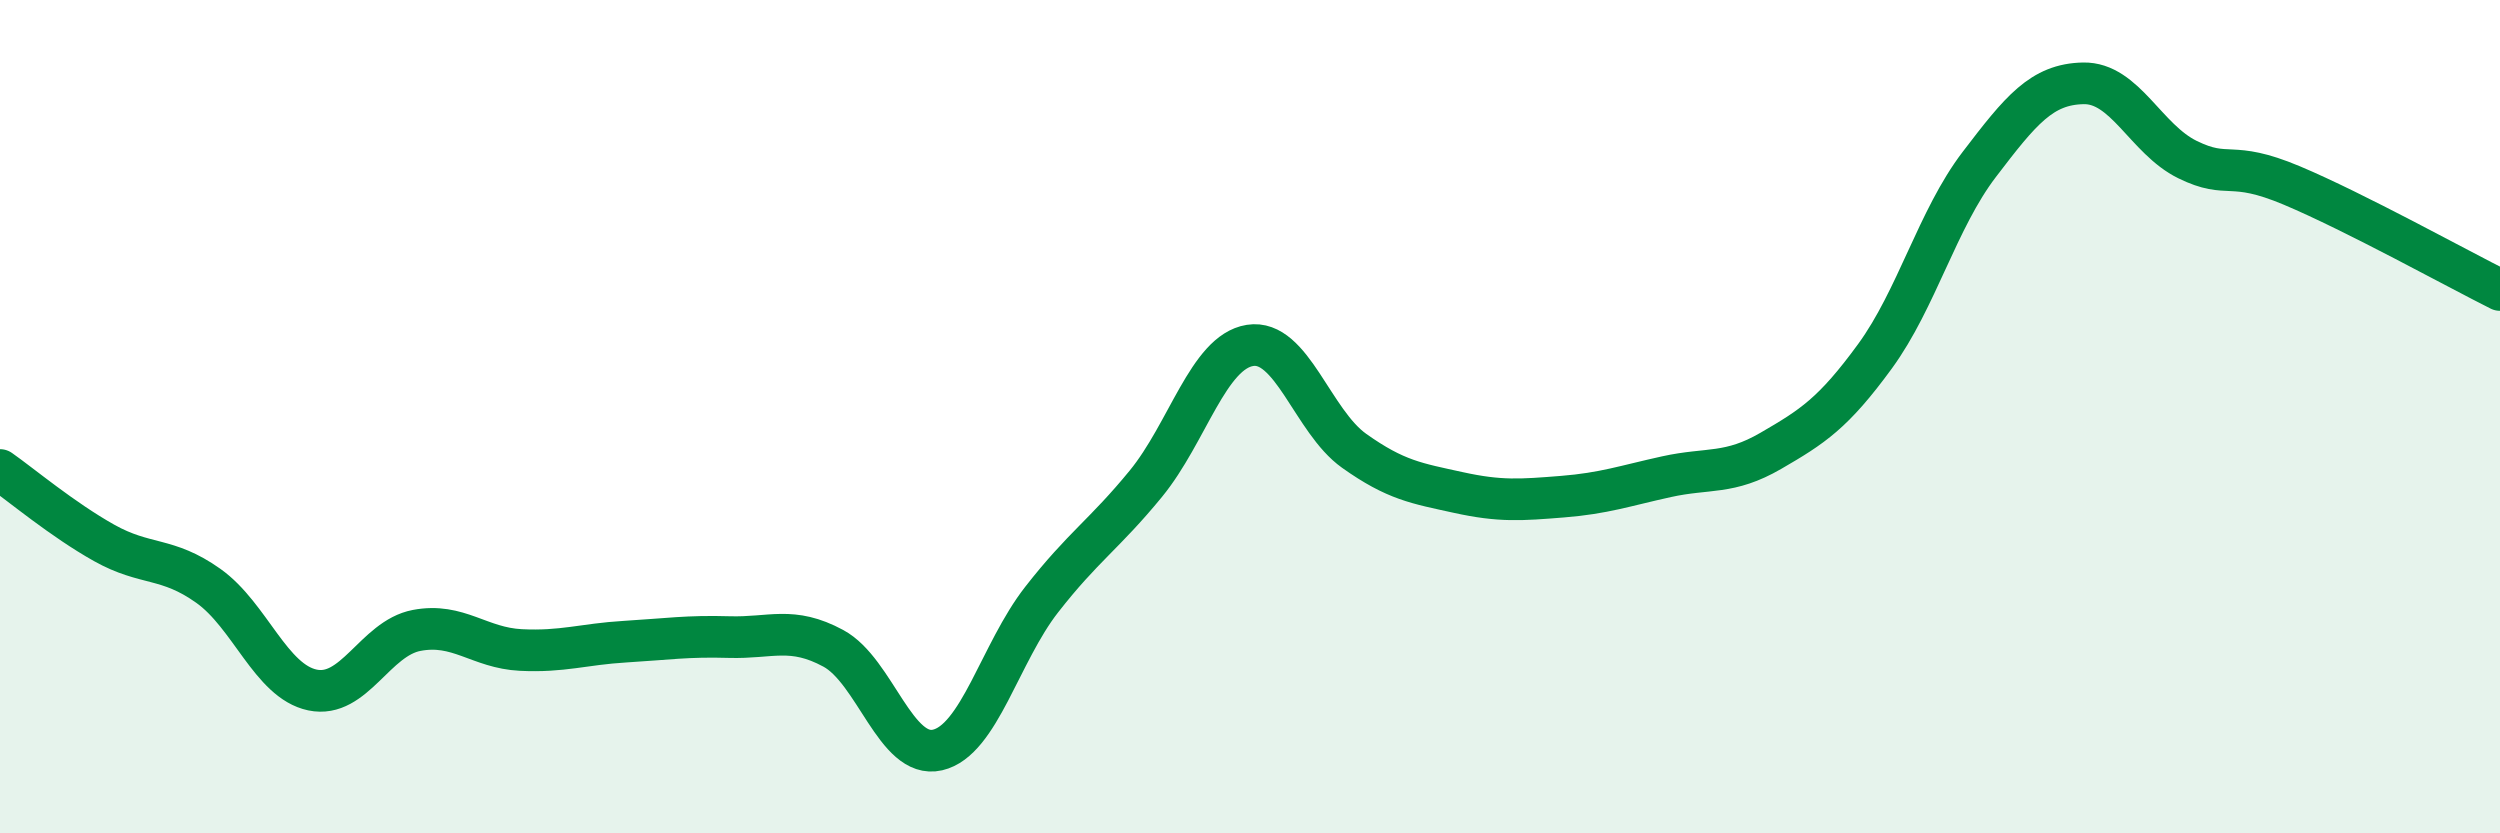
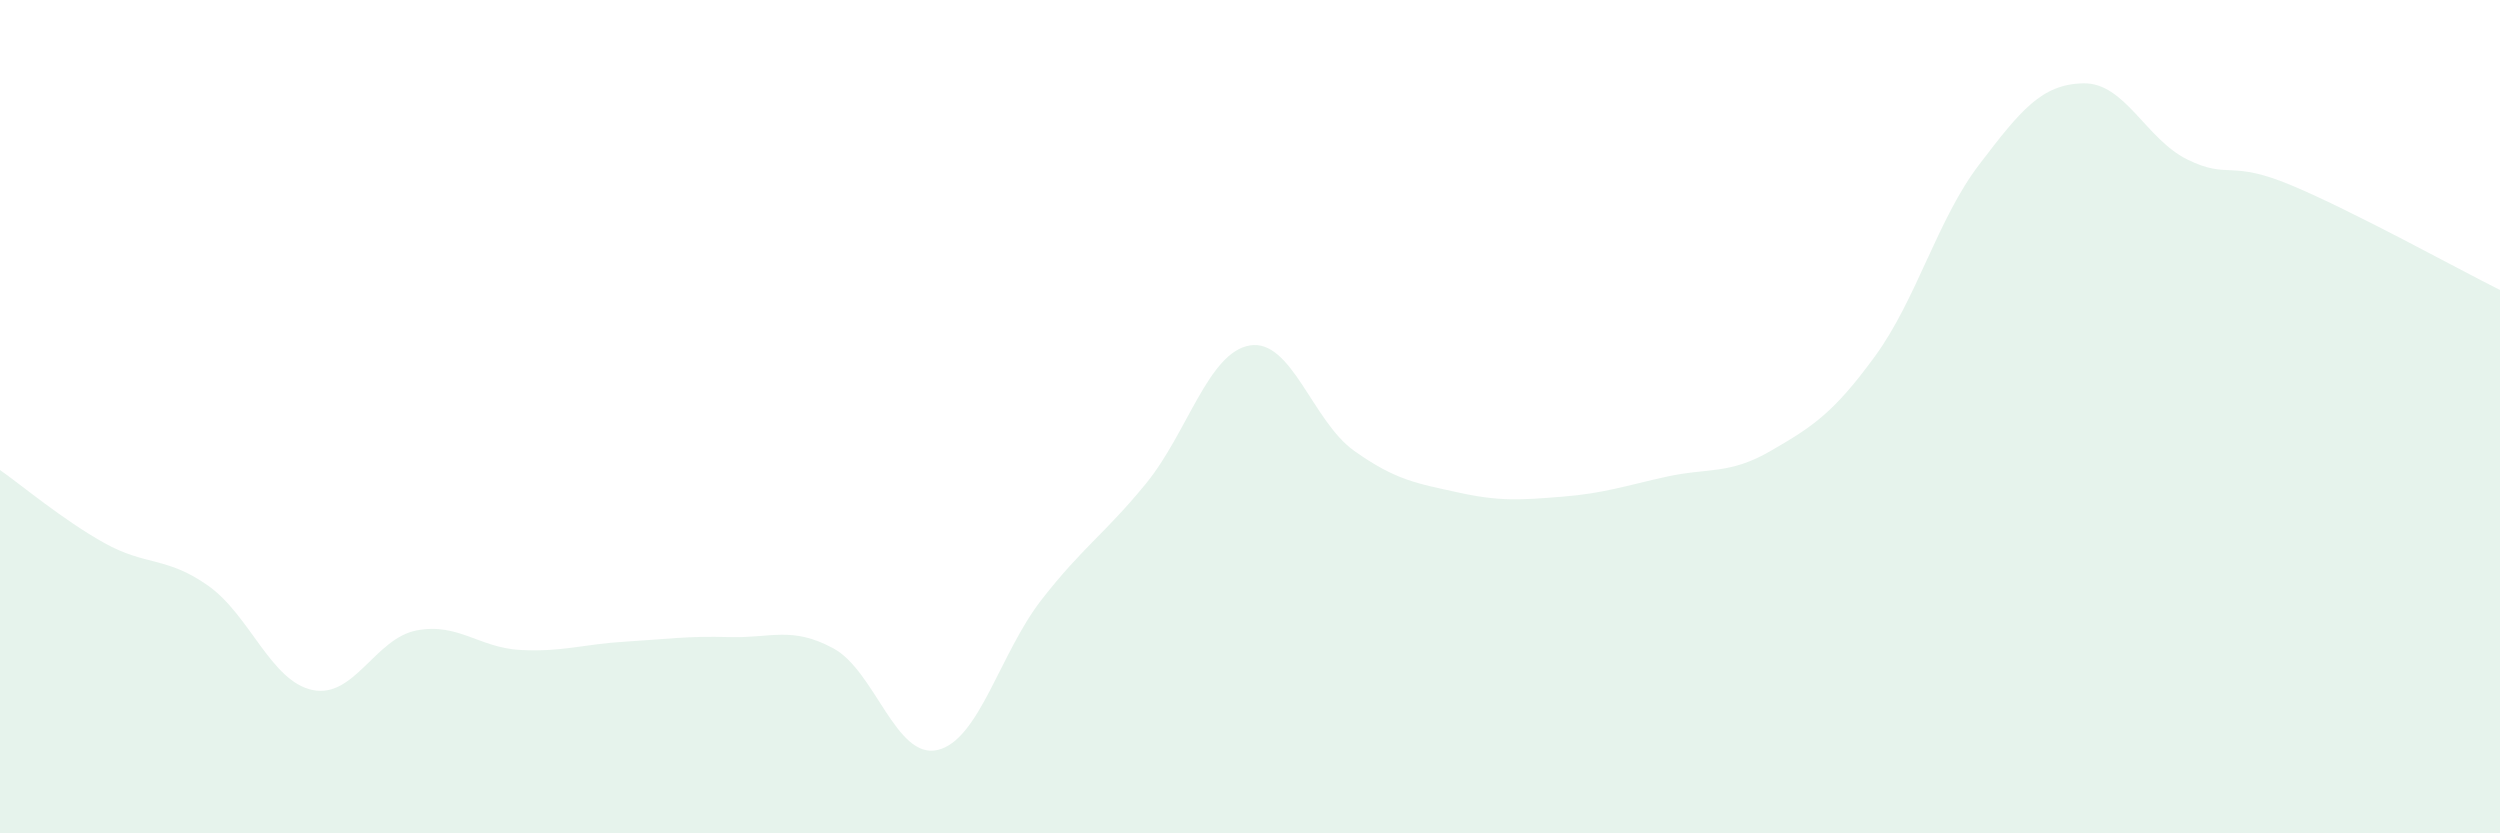
<svg xmlns="http://www.w3.org/2000/svg" width="60" height="20" viewBox="0 0 60 20">
  <path d="M 0,11.28 C 0.5,11.63 1.5,12.47 2.5,13.03 C 3.5,13.59 4,13.35 5,14.06 C 6,14.77 6.5,16.35 7.5,16.56 C 8.5,16.77 9,15.32 10,15.13 C 11,14.94 11.5,15.55 12.5,15.6 C 13.5,15.65 14,15.46 15,15.4 C 16,15.34 16.5,15.26 17.5,15.29 C 18.5,15.32 19,15.02 20,15.56 C 21,16.1 21.5,18.23 22.5,18 C 23.5,17.77 24,15.67 25,14.39 C 26,13.11 26.5,12.83 27.5,11.61 C 28.5,10.39 29,8.45 30,8.29 C 31,8.13 31.5,10.11 32.5,10.82 C 33.5,11.53 34,11.6 35,11.82 C 36,12.04 36.5,12 37.5,11.92 C 38.5,11.84 39,11.66 40,11.44 C 41,11.22 41.5,11.4 42.5,10.82 C 43.5,10.24 44,9.92 45,8.55 C 46,7.18 46.5,5.26 47.5,3.95 C 48.5,2.64 49,2.02 50,2 C 51,1.98 51.5,3.34 52.5,3.83 C 53.5,4.32 53.5,3.82 55,4.45 C 56.5,5.08 59,6.46 60,6.96L60 20L0 20Z" fill="#008740" opacity="0.1" stroke-linecap="round" stroke-linejoin="round" />
-   <path d="M 0,11.28 C 0.5,11.63 1.5,12.47 2.5,13.03 C 3.5,13.59 4,13.35 5,14.06 C 6,14.77 6.5,16.35 7.5,16.56 C 8.5,16.77 9,15.32 10,15.13 C 11,14.94 11.5,15.55 12.5,15.6 C 13.5,15.65 14,15.46 15,15.4 C 16,15.34 16.5,15.26 17.5,15.29 C 18.5,15.32 19,15.02 20,15.56 C 21,16.1 21.5,18.23 22.5,18 C 23.5,17.77 24,15.67 25,14.39 C 26,13.11 26.5,12.83 27.5,11.61 C 28.5,10.39 29,8.45 30,8.29 C 31,8.13 31.5,10.11 32.5,10.82 C 33.5,11.53 34,11.6 35,11.82 C 36,12.04 36.5,12 37.5,11.92 C 38.5,11.84 39,11.66 40,11.44 C 41,11.22 41.5,11.4 42.5,10.82 C 43.5,10.24 44,9.92 45,8.55 C 46,7.18 46.5,5.26 47.5,3.95 C 48.5,2.64 49,2.02 50,2 C 51,1.98 51.5,3.34 52.5,3.83 C 53.5,4.32 53.5,3.82 55,4.45 C 56.5,5.08 59,6.46 60,6.96" stroke="#008740" stroke-width="1" fill="none" stroke-linecap="round" stroke-linejoin="round" />
</svg>